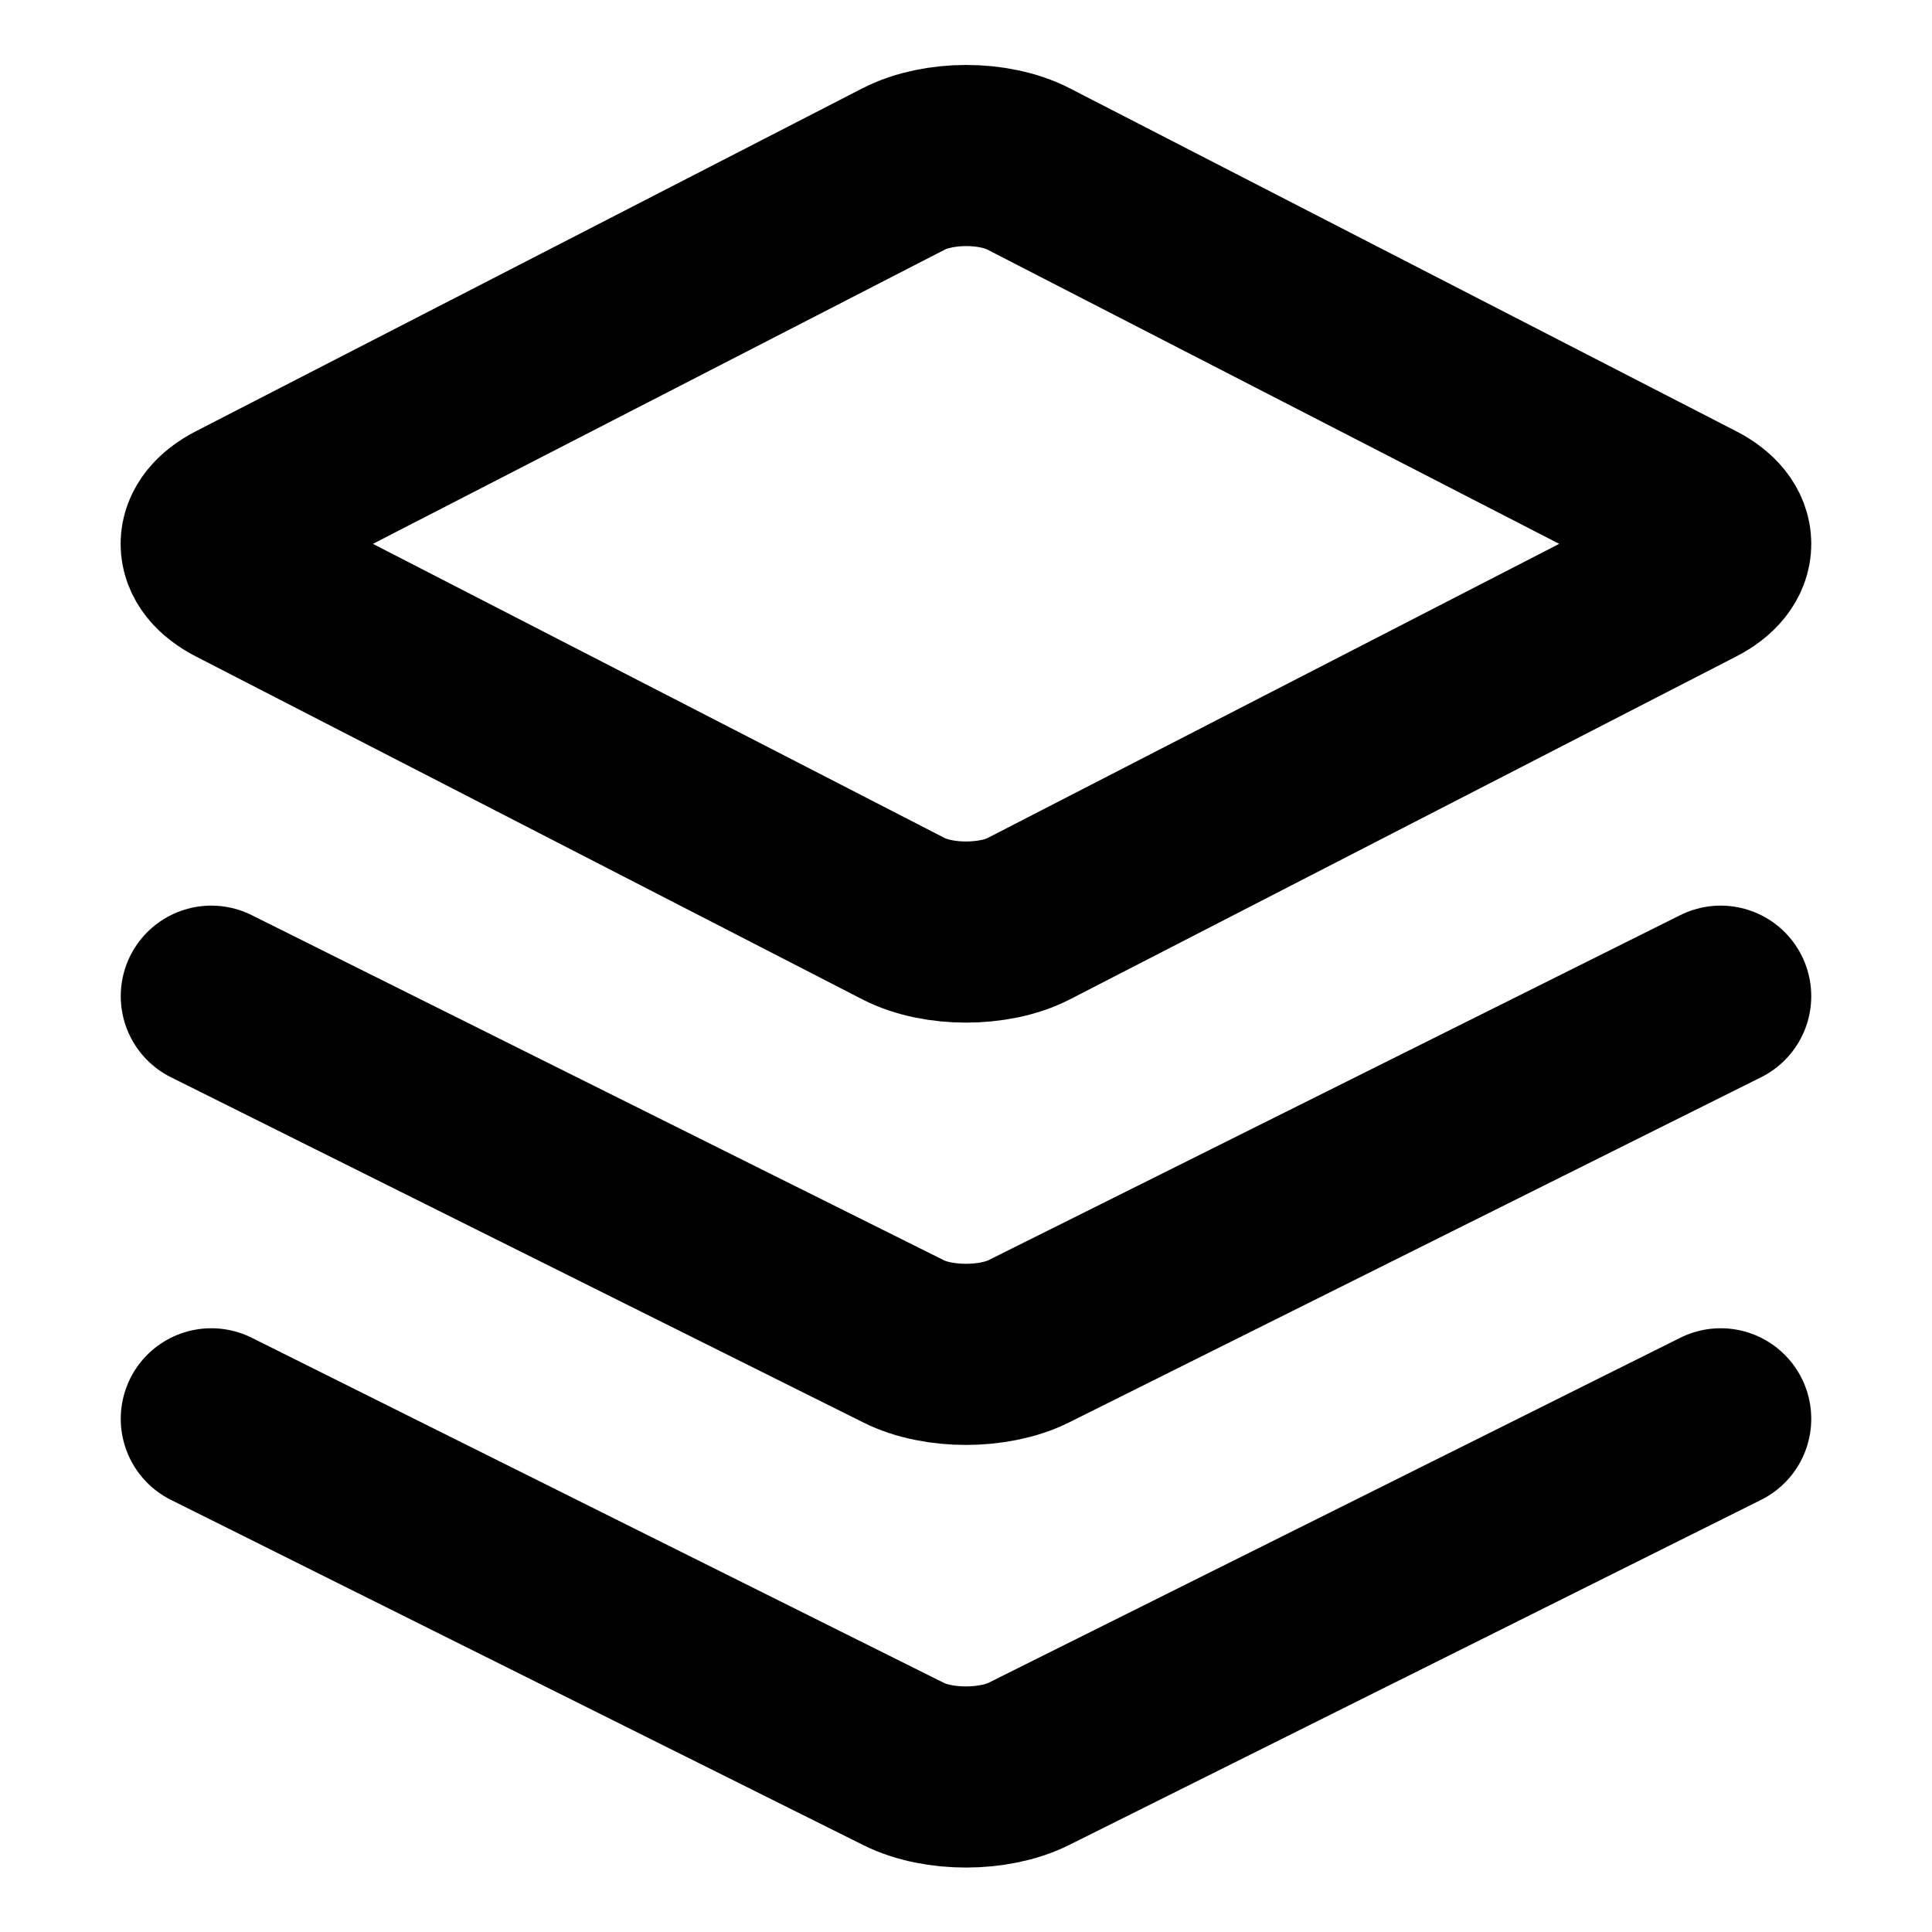
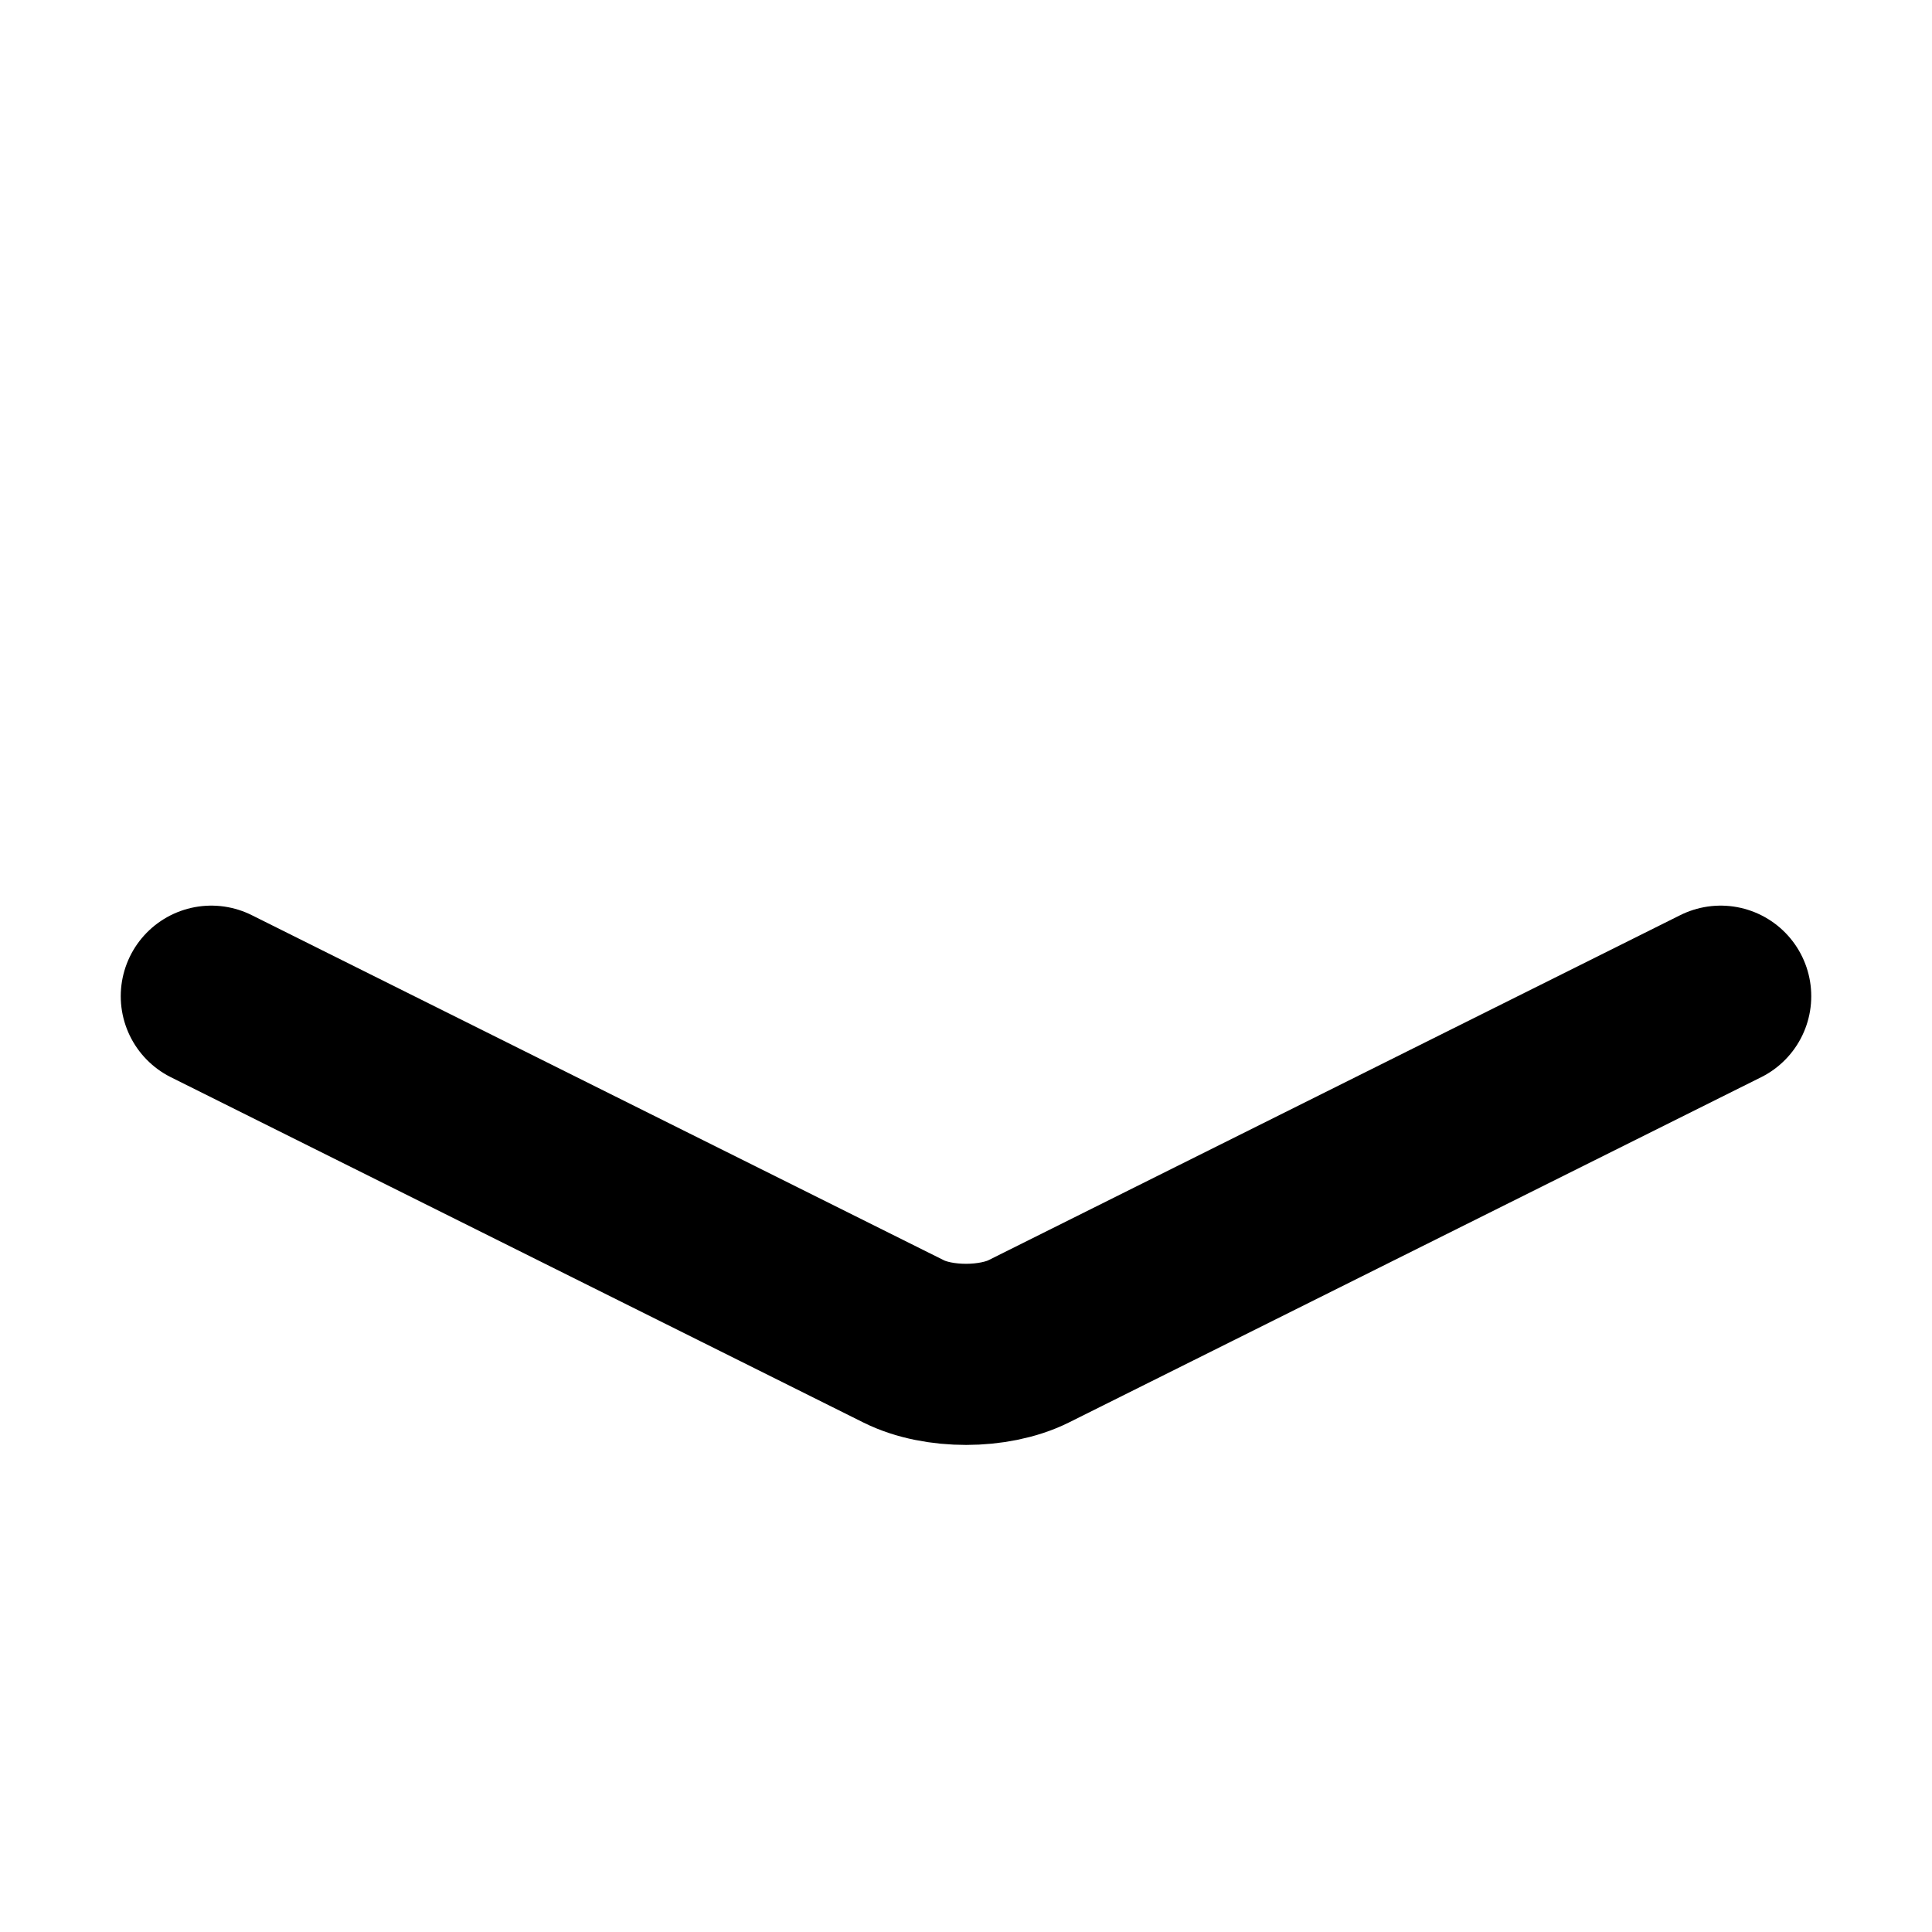
<svg xmlns="http://www.w3.org/2000/svg" xmlns:ns1="http://sodipodi.sourceforge.net/DTD/sodipodi-0.dtd" xmlns:ns2="http://www.inkscape.org/namespaces/inkscape" width="16" height="16" viewBox="0 0 16 16" version="1.1" id="svg10" ns1:docname="layers.svg" ns2:version="1.0.2 (e86c870879, 2021-01-15)" ns2:export-xdpi="192" ns2:export-ydpi="192" style="fill:none;stroke:currentColor;stroke-width:1.5;stroke-linecap:round;stroke-linejoin:round">
  <defs id="defs14" />
  <ns1:namedview pagecolor="#ffffff" bordercolor="#666666" borderopacity="1" objecttolerance="10" gridtolerance="10" guidetolerance="10" ns2:pageopacity="0" ns2:pageshadow="2" ns2:window-width="1920" ns2:window-height="992" id="namedview12" showgrid="true" ns2:zoom="22.627417" ns2:cx="-0.65380458" ns2:cy="10.114797" ns2:window-x="1536" ns2:window-y="0" ns2:window-maximized="1" ns2:current-layer="svg10" showguides="false" ns2:document-rotation="0">
    <ns2:grid type="xygrid" id="grid823" />
  </ns1:namedview>
-   <path style="opacity:1;fill:none;fill-opacity:1;fill-rule:nonzero;stroke:#000000;stroke-width:1.5;stroke-linecap:round;stroke-linejoin:round;stroke-miterlimit:4;stroke-dasharray:none;stroke-dashoffset:0;stroke-opacity:1;paint-order:normal" d="m 8.518,1.399 5.517,2.839 c 0.287,0.147 0.287,0.385 0,0.532 L 8.518,7.609 c -0.284,0.146 -0.748,0.147 -1.034,0 L 1.966,4.77 c -0.292,-0.15 -0.287,-0.385 0,-0.532 L 7.484,1.399 c 0.287,-0.147 0.745,-0.149 1.034,0 z" id="rect816" ns2:connector-curvature="0" ns1:nodetypes="sssssssss" />
  <path ns1:nodetypes="cssc" ns2:connector-curvature="0" id="path819" d="M 14.25,8.25 8.518,11.109 c -0.286,0.142 -0.746,0.144 -1.034,0 L 1.75,8.25" style="opacity:1;fill:none;fill-opacity:1;fill-rule:nonzero;stroke:#000000;stroke-width:1.5;stroke-linecap:round;stroke-linejoin:round;stroke-miterlimit:4;stroke-dasharray:none;stroke-dashoffset:0;stroke-opacity:1;paint-order:normal" />
-   <path style="opacity:1;fill:none;fill-opacity:1;fill-rule:nonzero;stroke:#000000;stroke-width:1.5;stroke-linecap:round;stroke-linejoin:round;stroke-miterlimit:4;stroke-dasharray:none;stroke-dashoffset:0;stroke-opacity:1;paint-order:normal" d="m 14.25,11.75 -5.732,2.859 c -0.286,0.142 -0.746,0.144 -1.034,0 L 1.75,11.75" id="path821" ns2:connector-curvature="0" ns1:nodetypes="cssc" />
</svg>